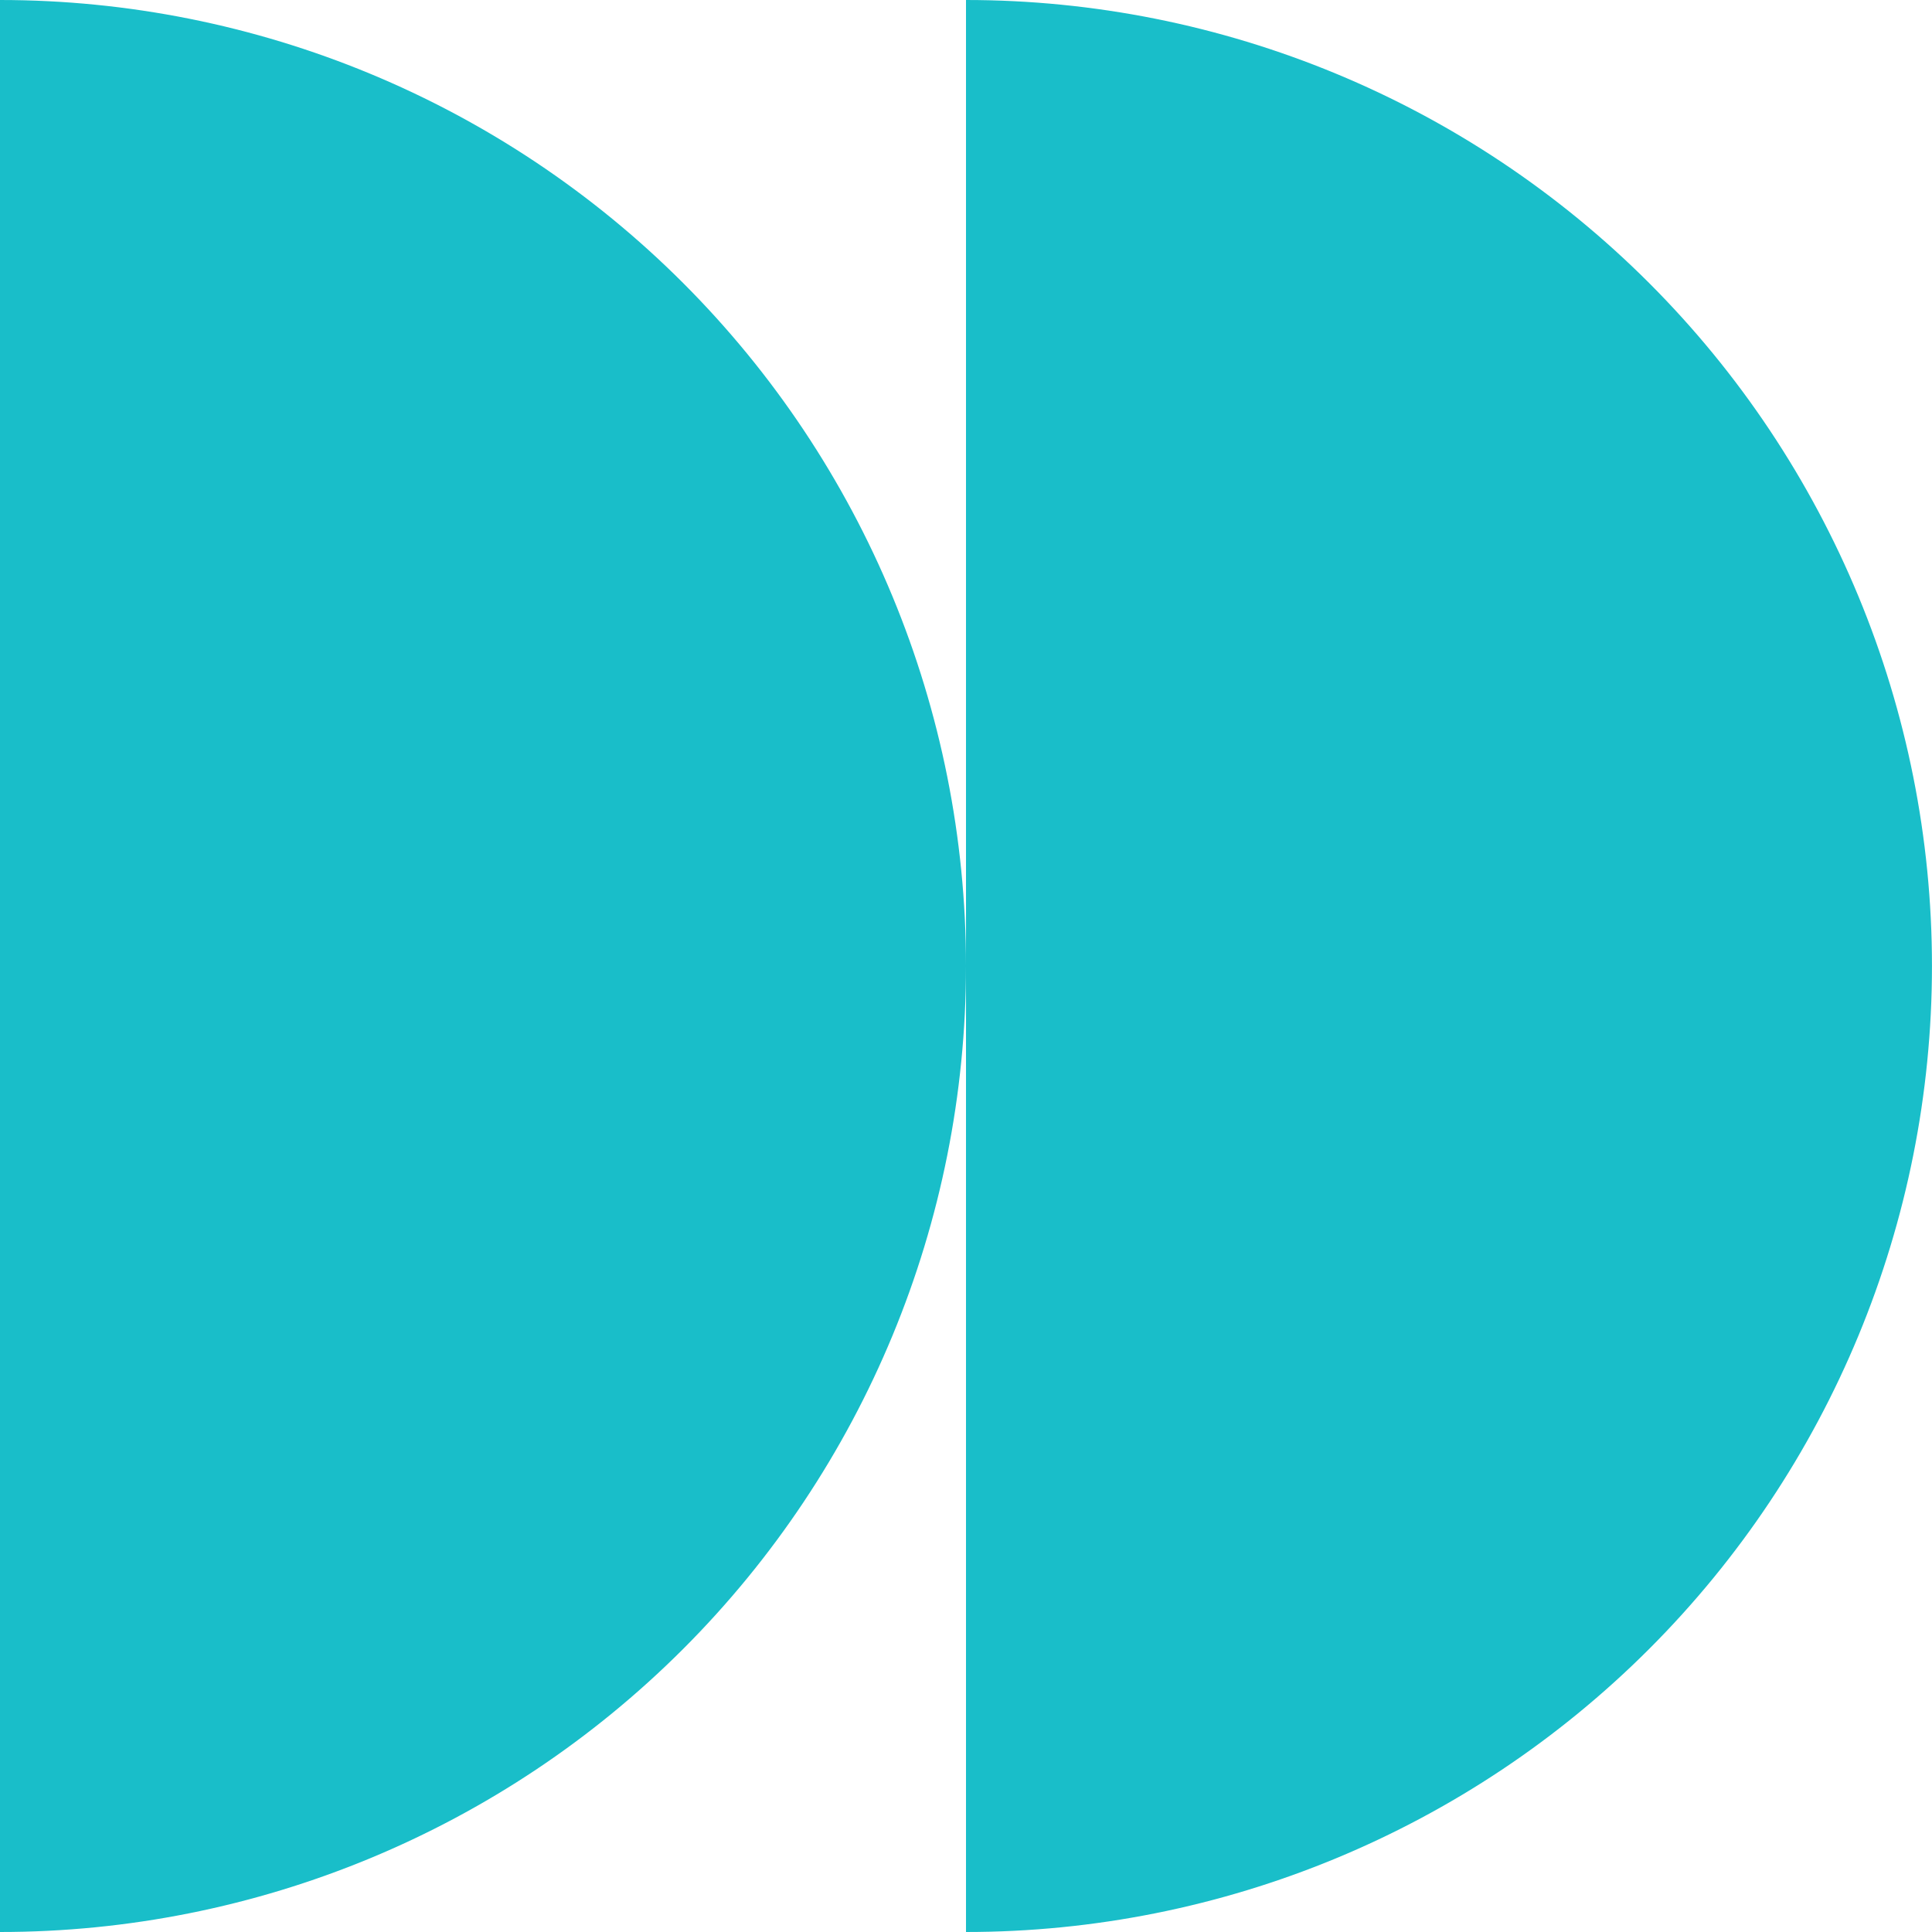
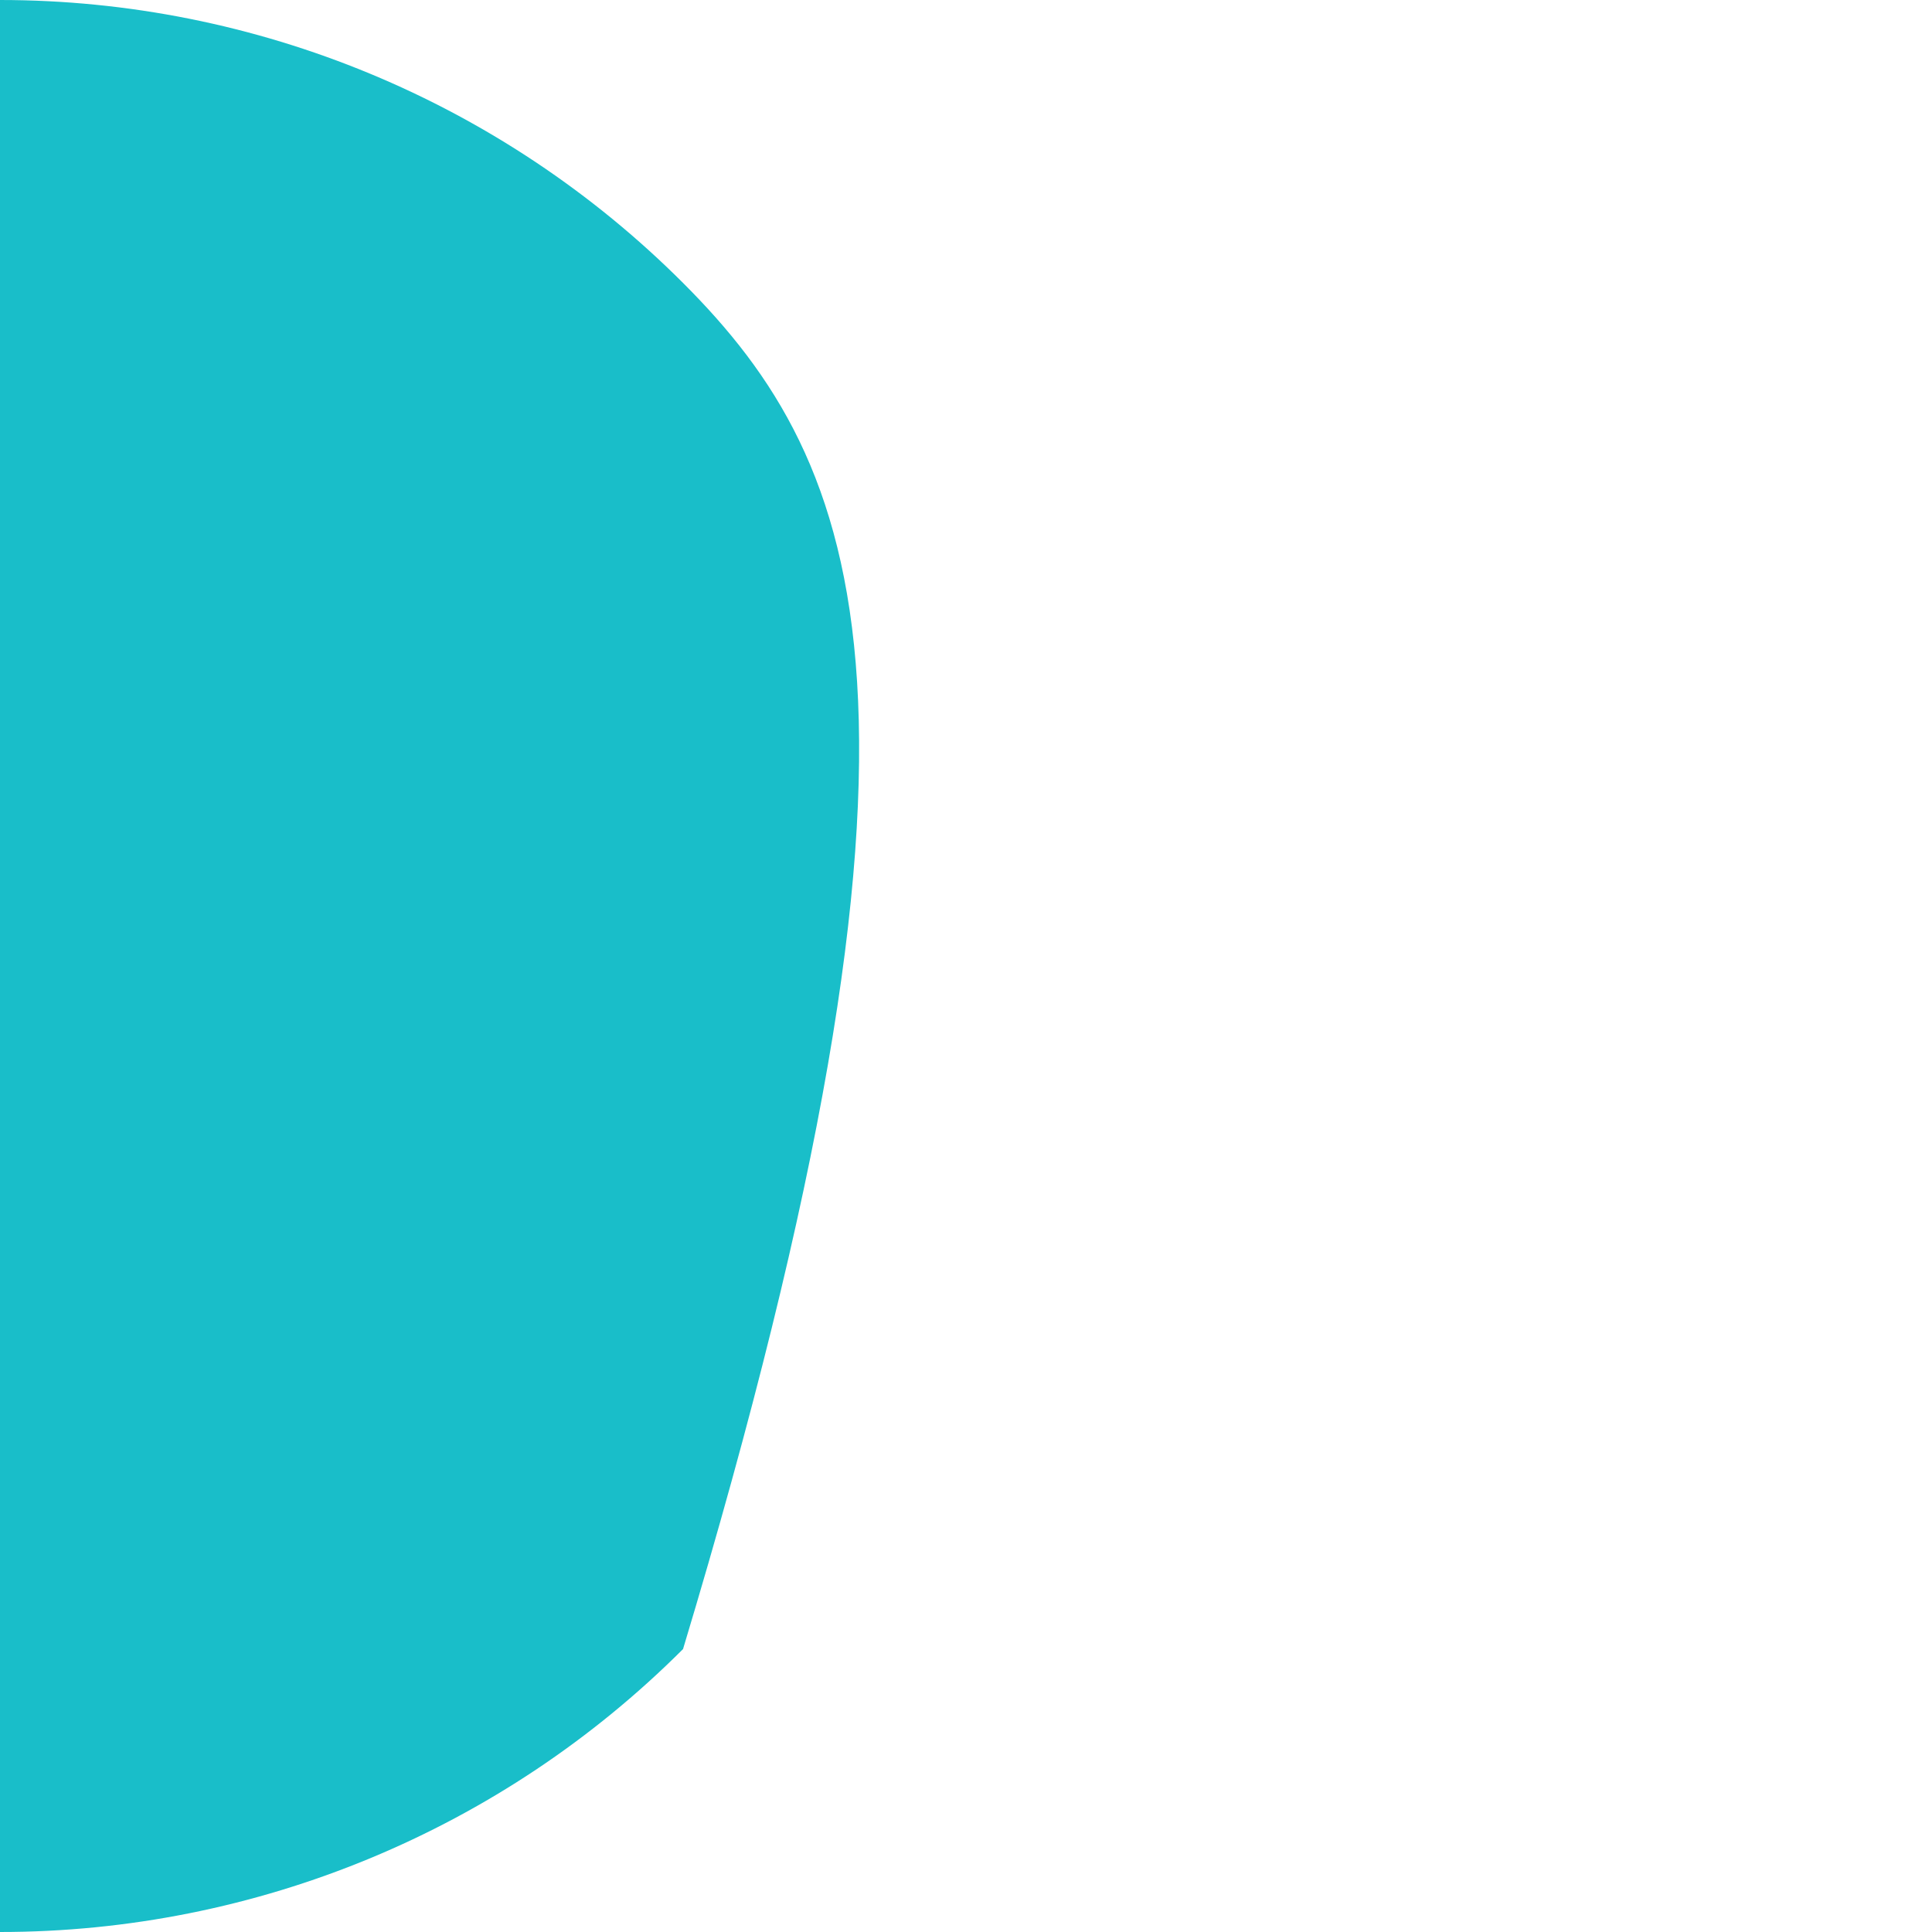
<svg xmlns="http://www.w3.org/2000/svg" width="52" height="52" viewBox="0 0 52 52" fill="none">
-   <path d="M26 52C32.895 52 39.508 49.261 44.384 44.385C49.26 39.509 51.999 32.896 51.999 26C51.999 19.104 49.26 12.491 44.384 7.615C39.508 2.739 32.895 2.40725e-05 26 2.27299e-05L26 26L26 52Z" fill="#19bec9" />
-   <path d="M-0 52C6.895 52 13.508 49.261 18.384 44.385C23.26 39.509 26 32.896 26 26C26 19.104 23.26 12.491 18.384 7.615C13.508 2.739 6.895 1.34263e-06 -0 0L-0 52Z" fill="#19bec9" />
+   <path d="M-0 52C6.895 52 13.508 49.261 18.384 44.385C26 19.104 23.26 12.491 18.384 7.615C13.508 2.739 6.895 1.34263e-06 -0 0L-0 52Z" fill="#19bec9" />
</svg>